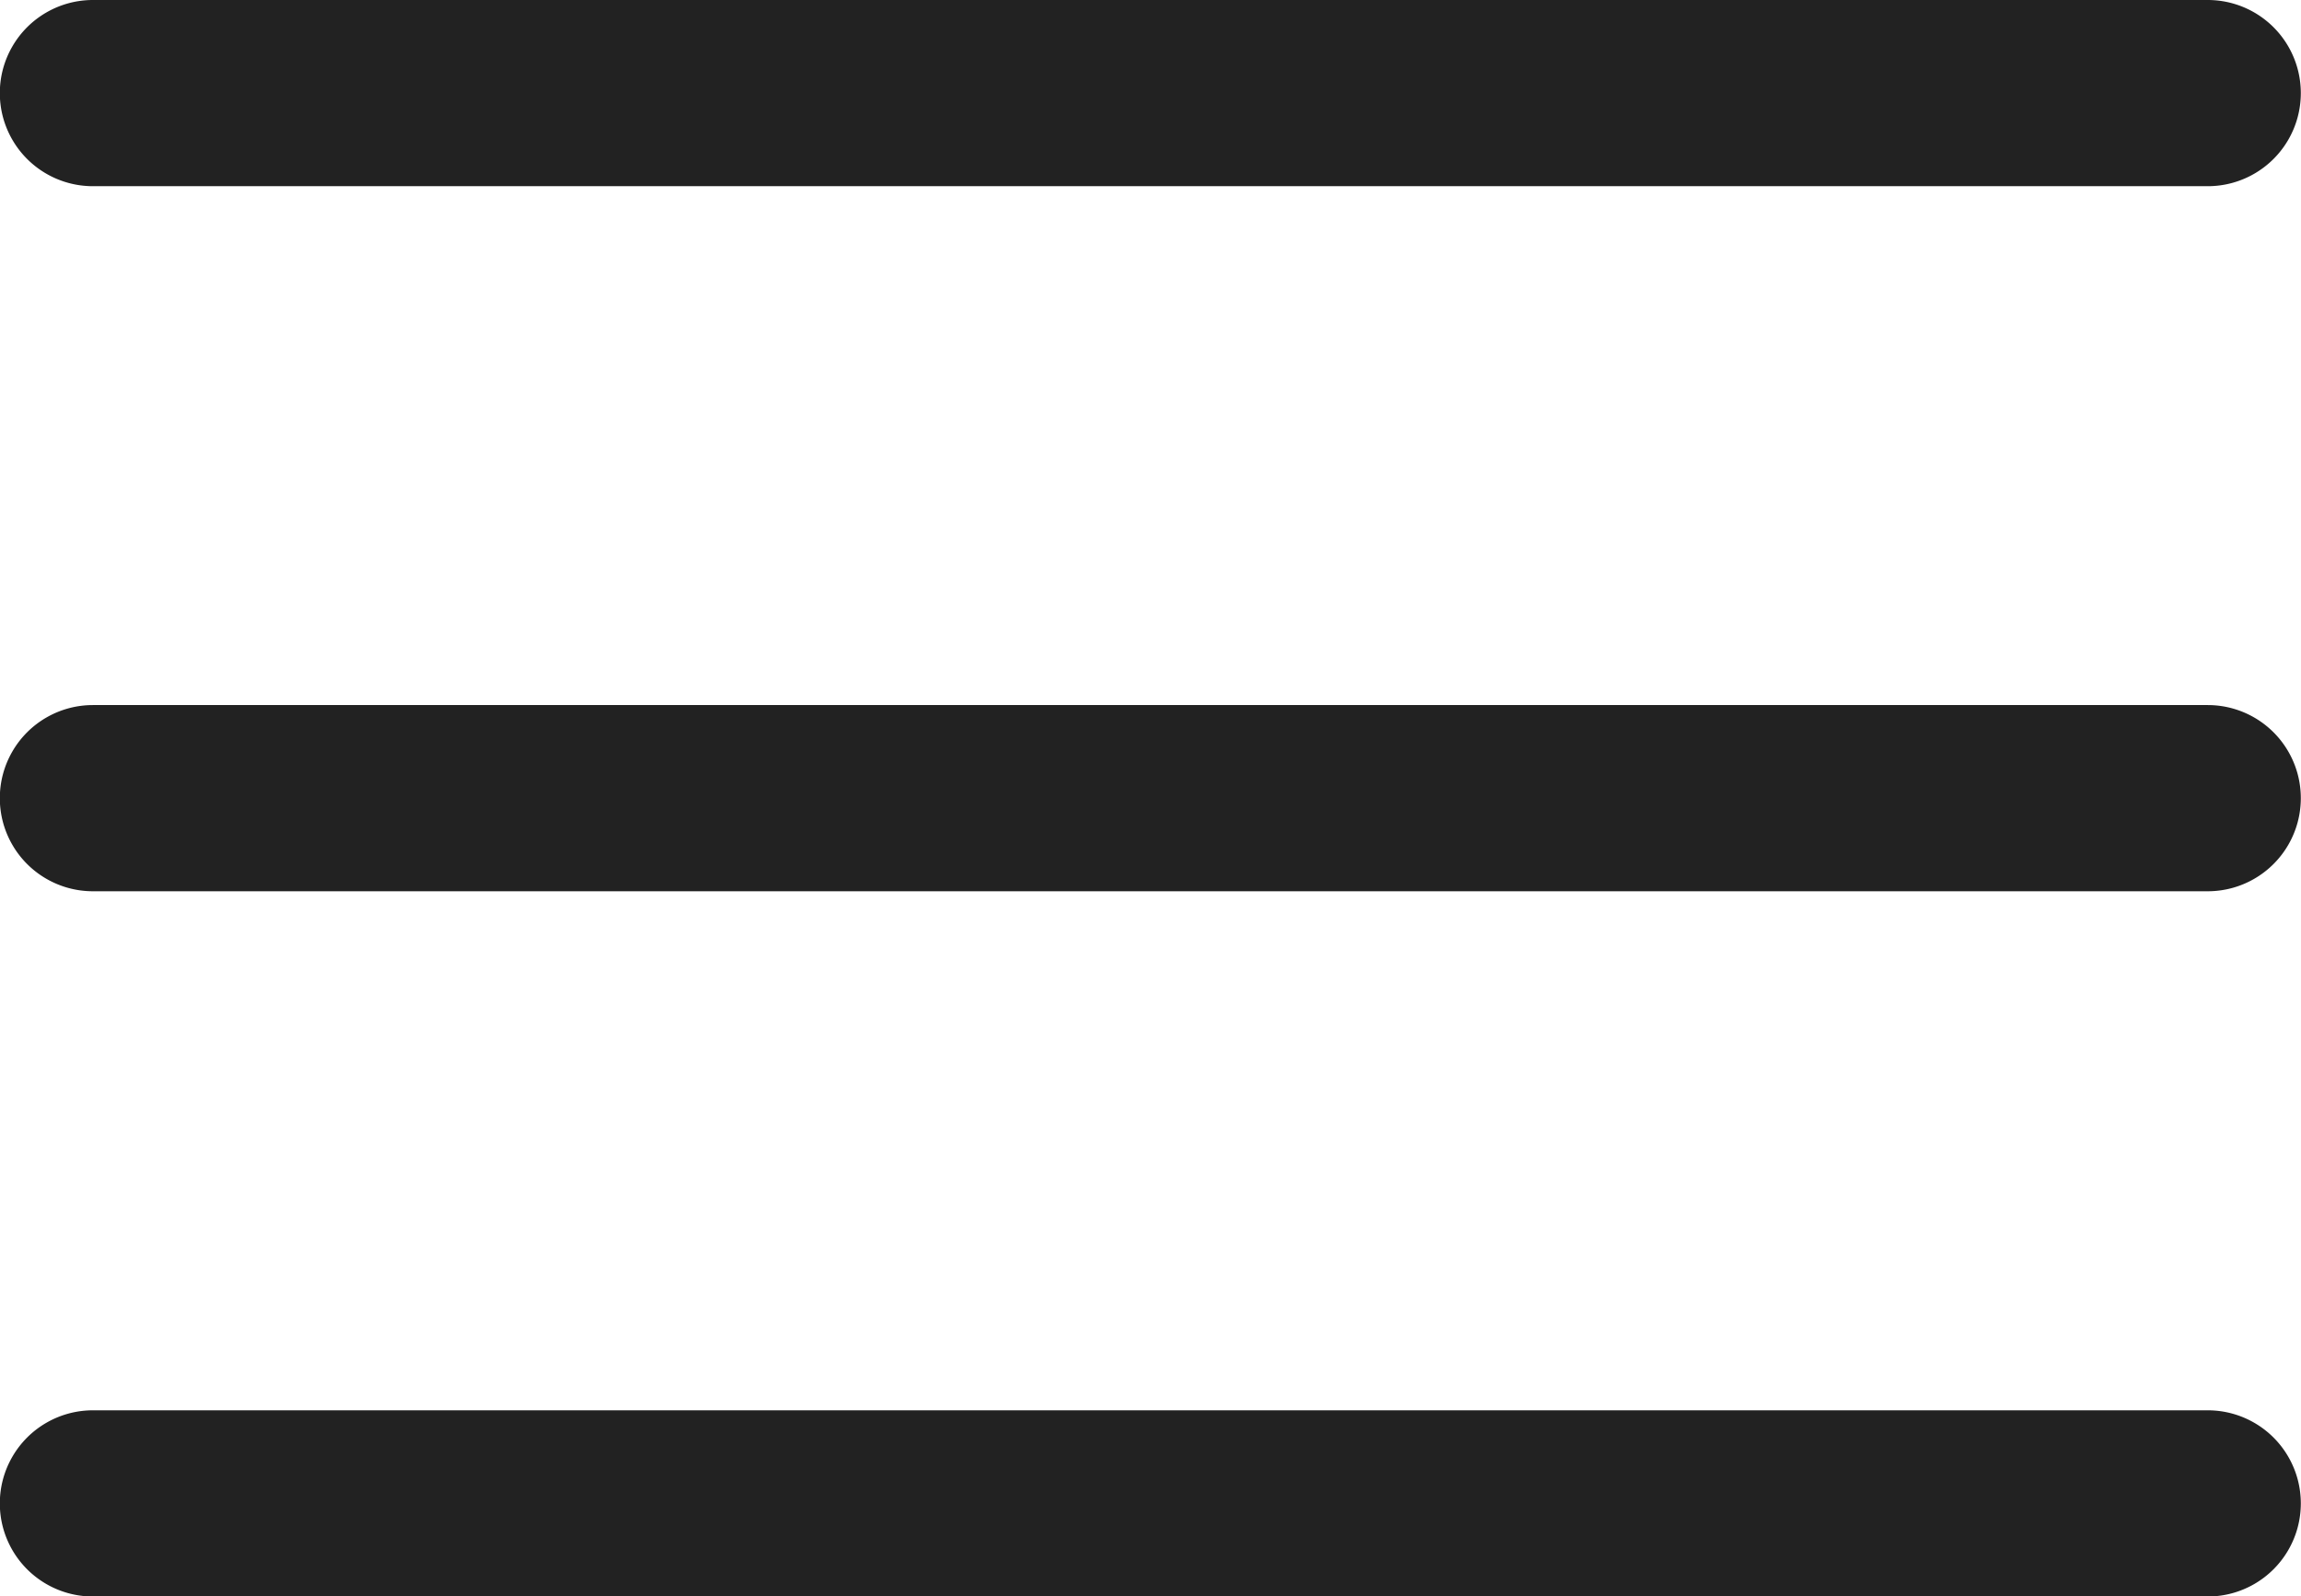
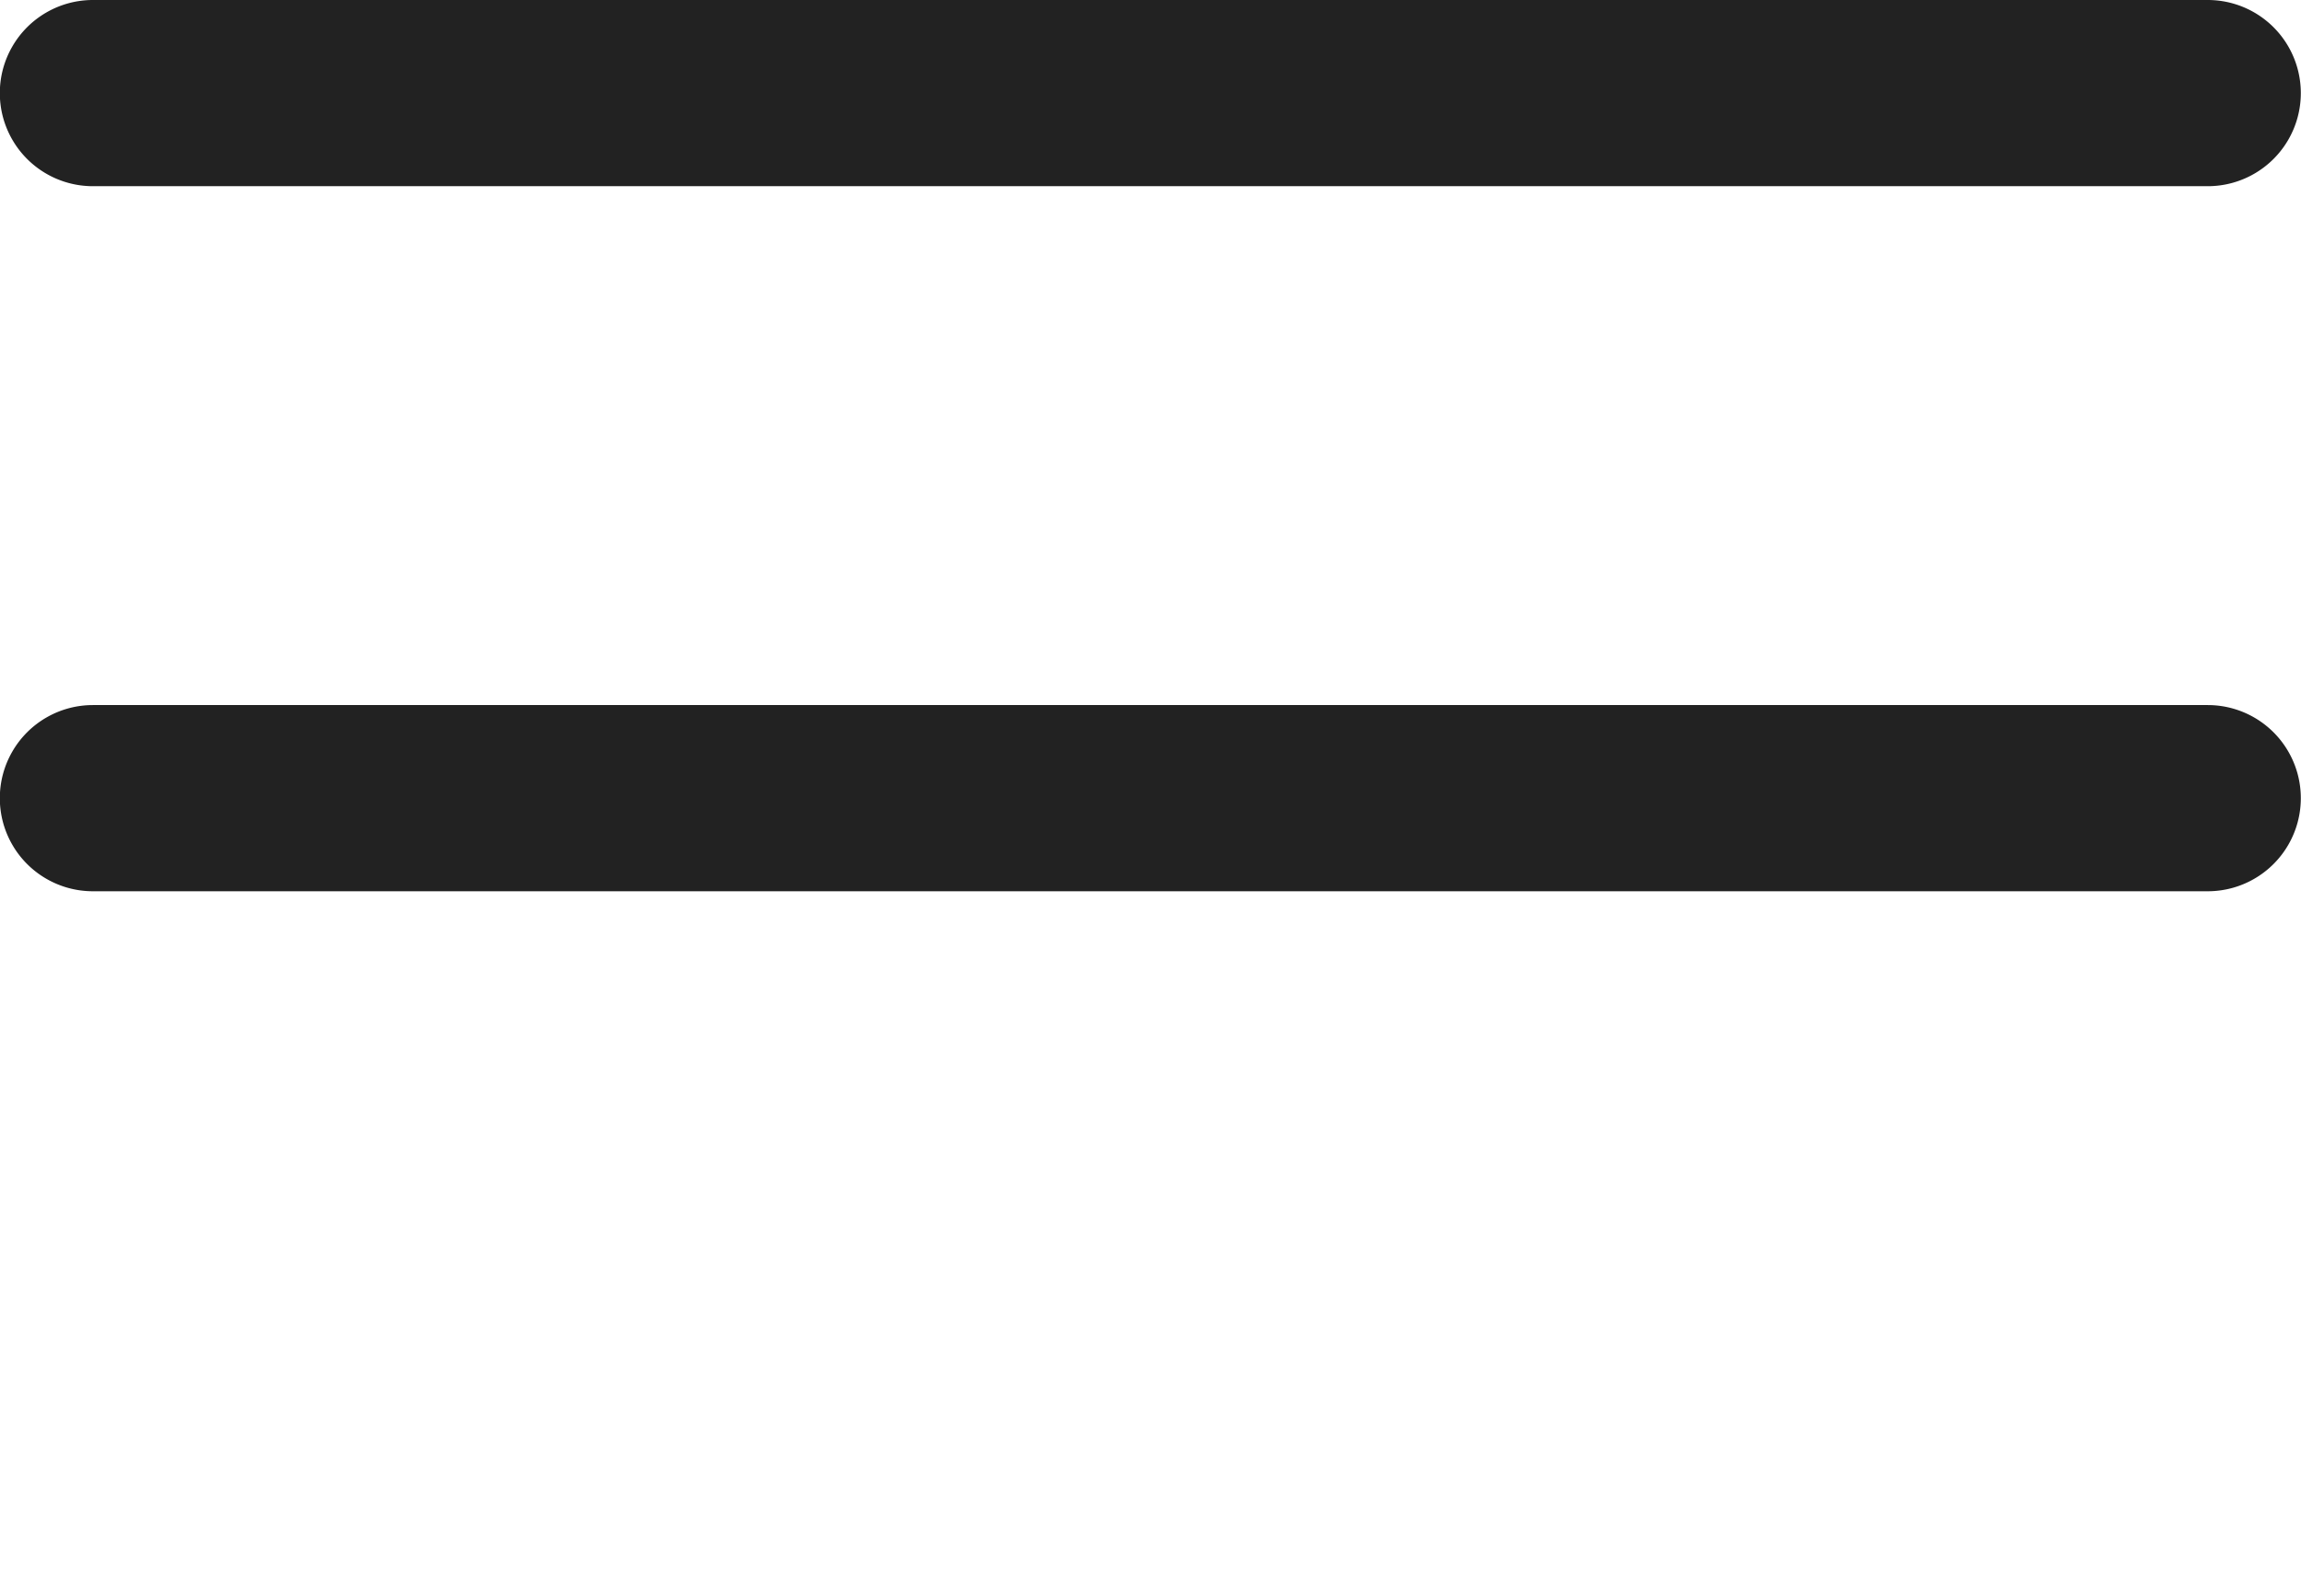
<svg xmlns="http://www.w3.org/2000/svg" width="25.952" height="18" viewBox="0 0 25.952 18">
  <g id="menu" transform="translate(0 -78.439)">
    <g id="Raggruppa_135" data-name="Raggruppa 135" transform="translate(0 86.391)">
      <g id="Raggruppa_134" data-name="Raggruppa 134" transform="translate(0 0)">
        <path id="Tracciato_88" data-name="Tracciato 88" d="M24.9,235.318H1.048a1.048,1.048,0,1,0,0,2.1H24.9a1.048,1.048,0,1,0,0-2.1Z" transform="translate(0 -235.318)" fill="#222" />
      </g>
    </g>
    <g id="Raggruppa_137" data-name="Raggruppa 137" transform="translate(0 78.439)">
      <g id="Raggruppa_136" data-name="Raggruppa 136" transform="translate(0 0)">
        <path id="Tracciato_89" data-name="Tracciato 89" d="M24.9,78.439H1.048a1.048,1.048,0,0,0,0,2.1H24.9a1.048,1.048,0,1,0,0-2.1Z" transform="translate(0 -78.439)" fill="#222" />
      </g>
    </g>
    <g id="Raggruppa_139" data-name="Raggruppa 139" transform="translate(0 94.342)">
      <g id="Raggruppa_138" data-name="Raggruppa 138" transform="translate(0 0)">
-         <path id="Tracciato_90" data-name="Tracciato 90" d="M24.9,392.2H1.048a1.048,1.048,0,0,0,0,2.1H24.9a1.048,1.048,0,0,0,0-2.1Z" transform="translate(0 -392.197)" fill="#222" />
-       </g>
+         </g>
    </g>
  </g>
</svg>